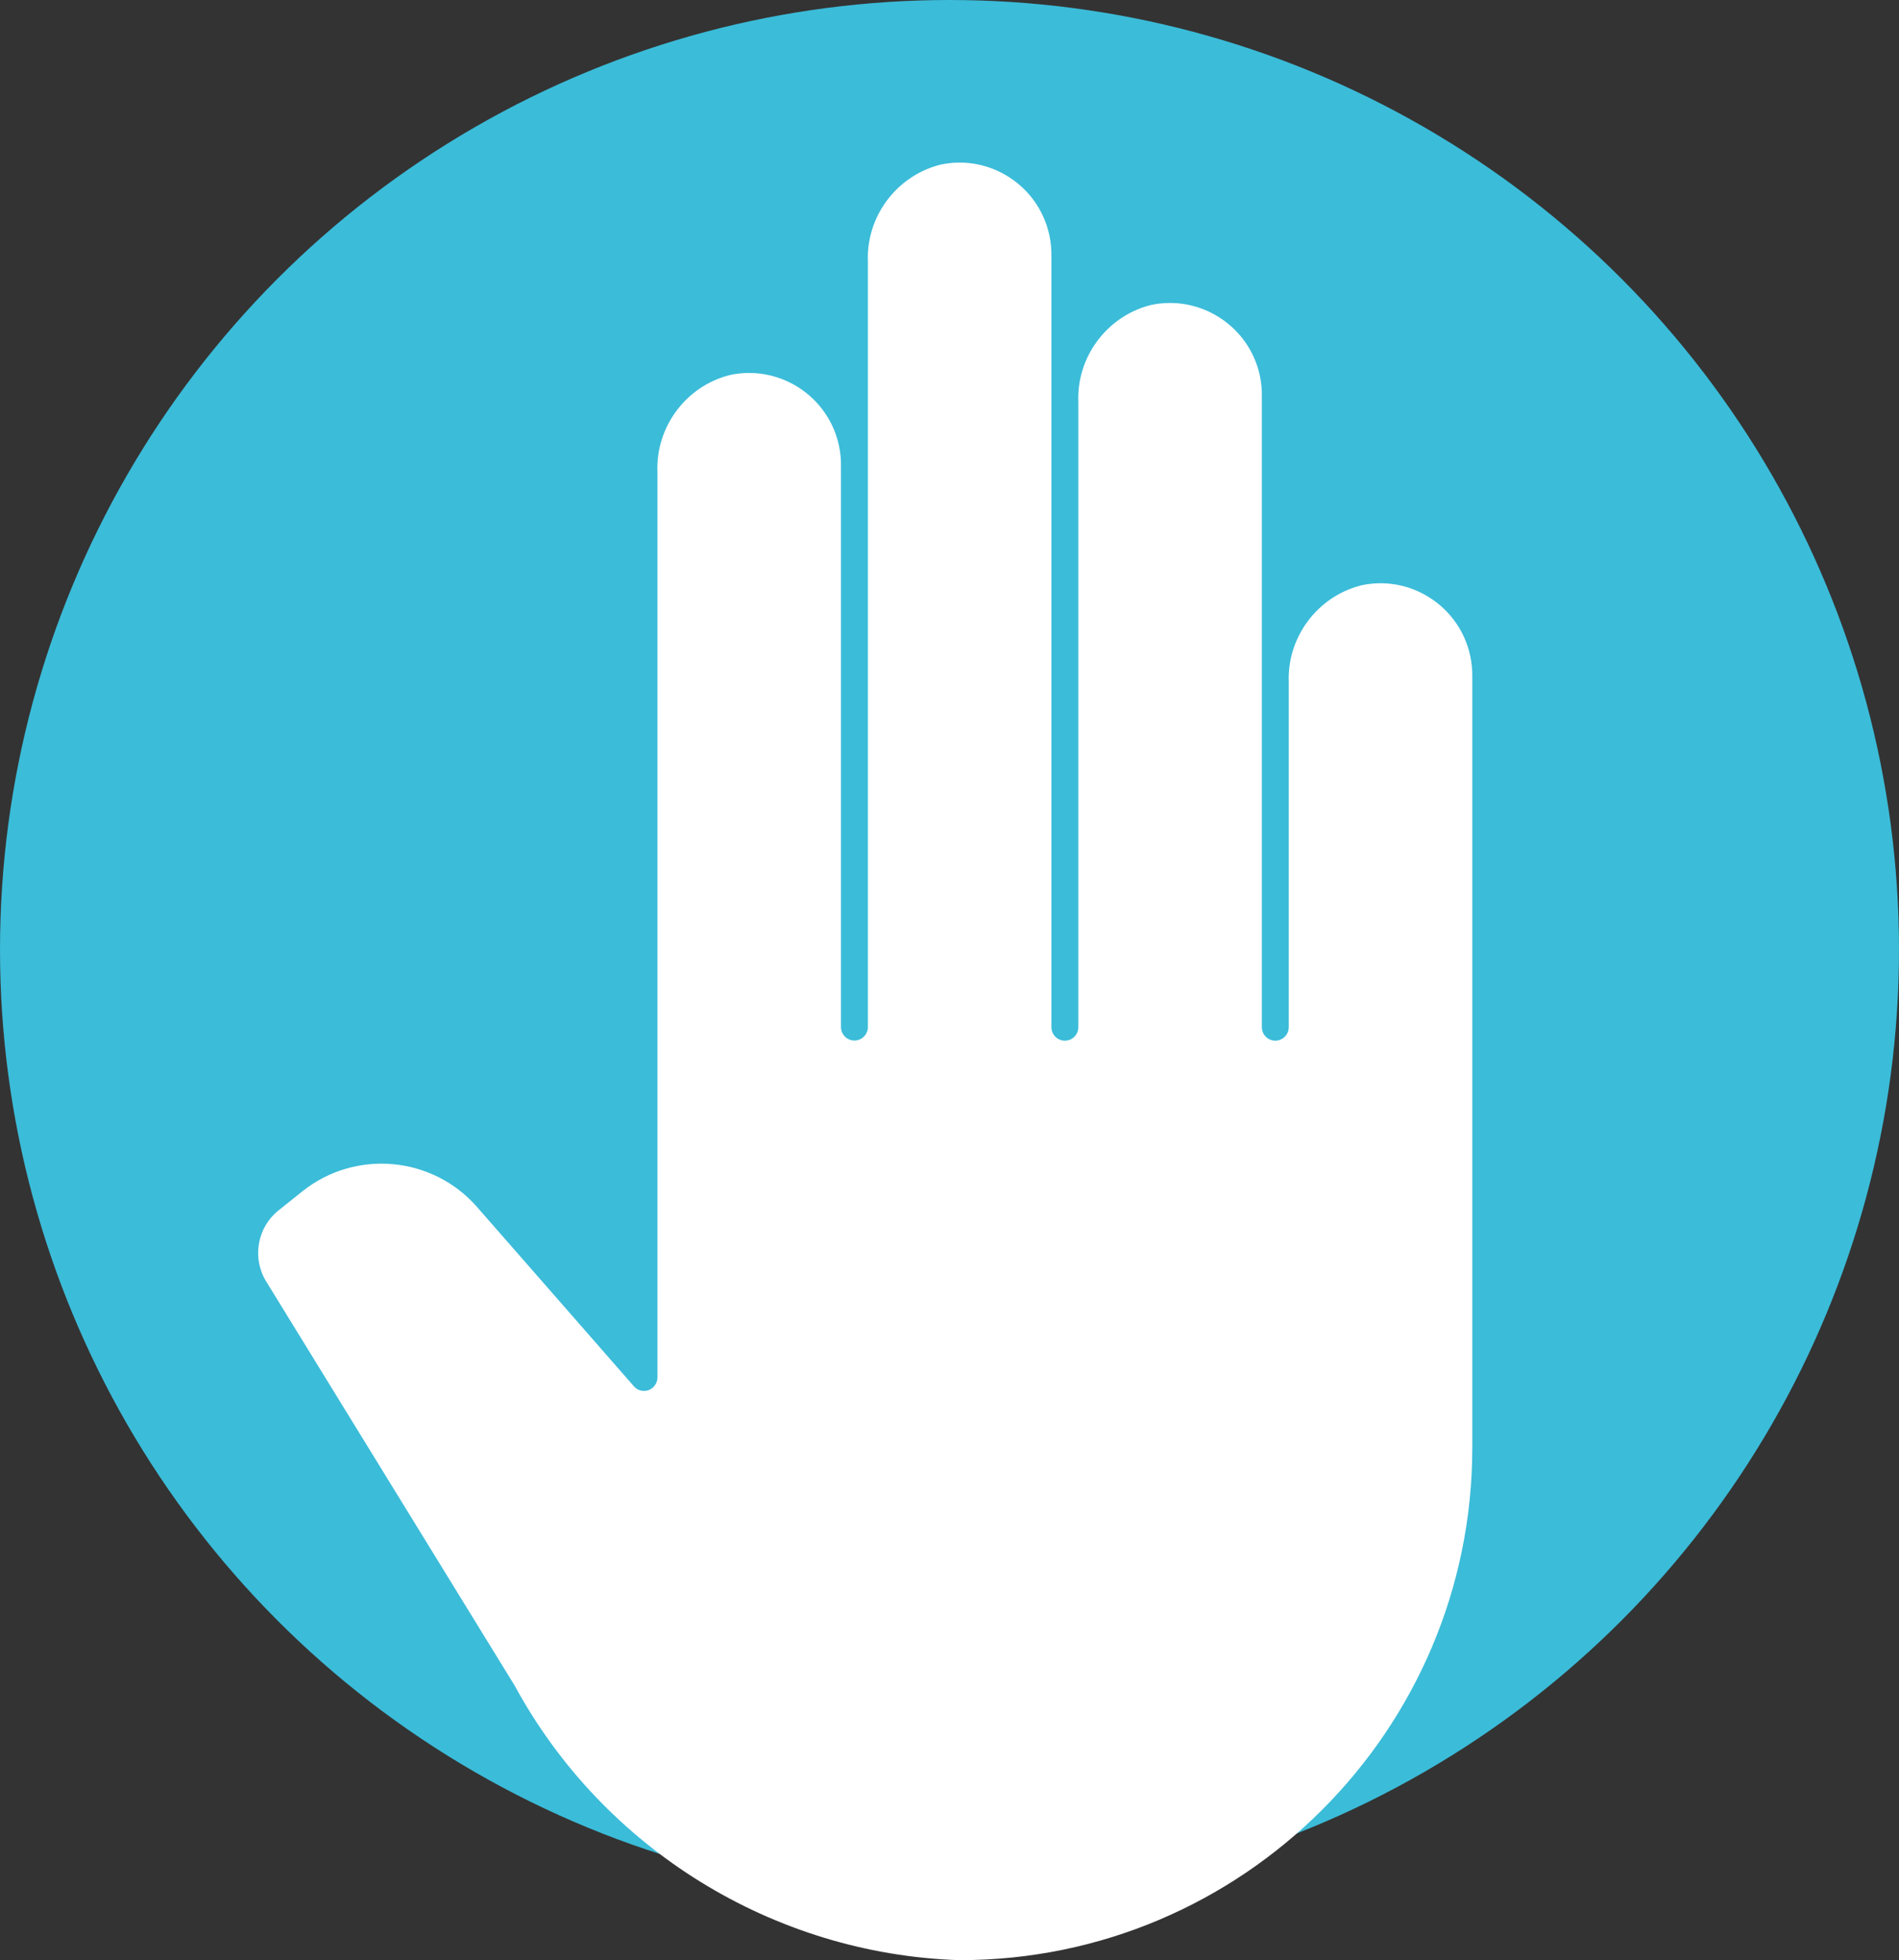
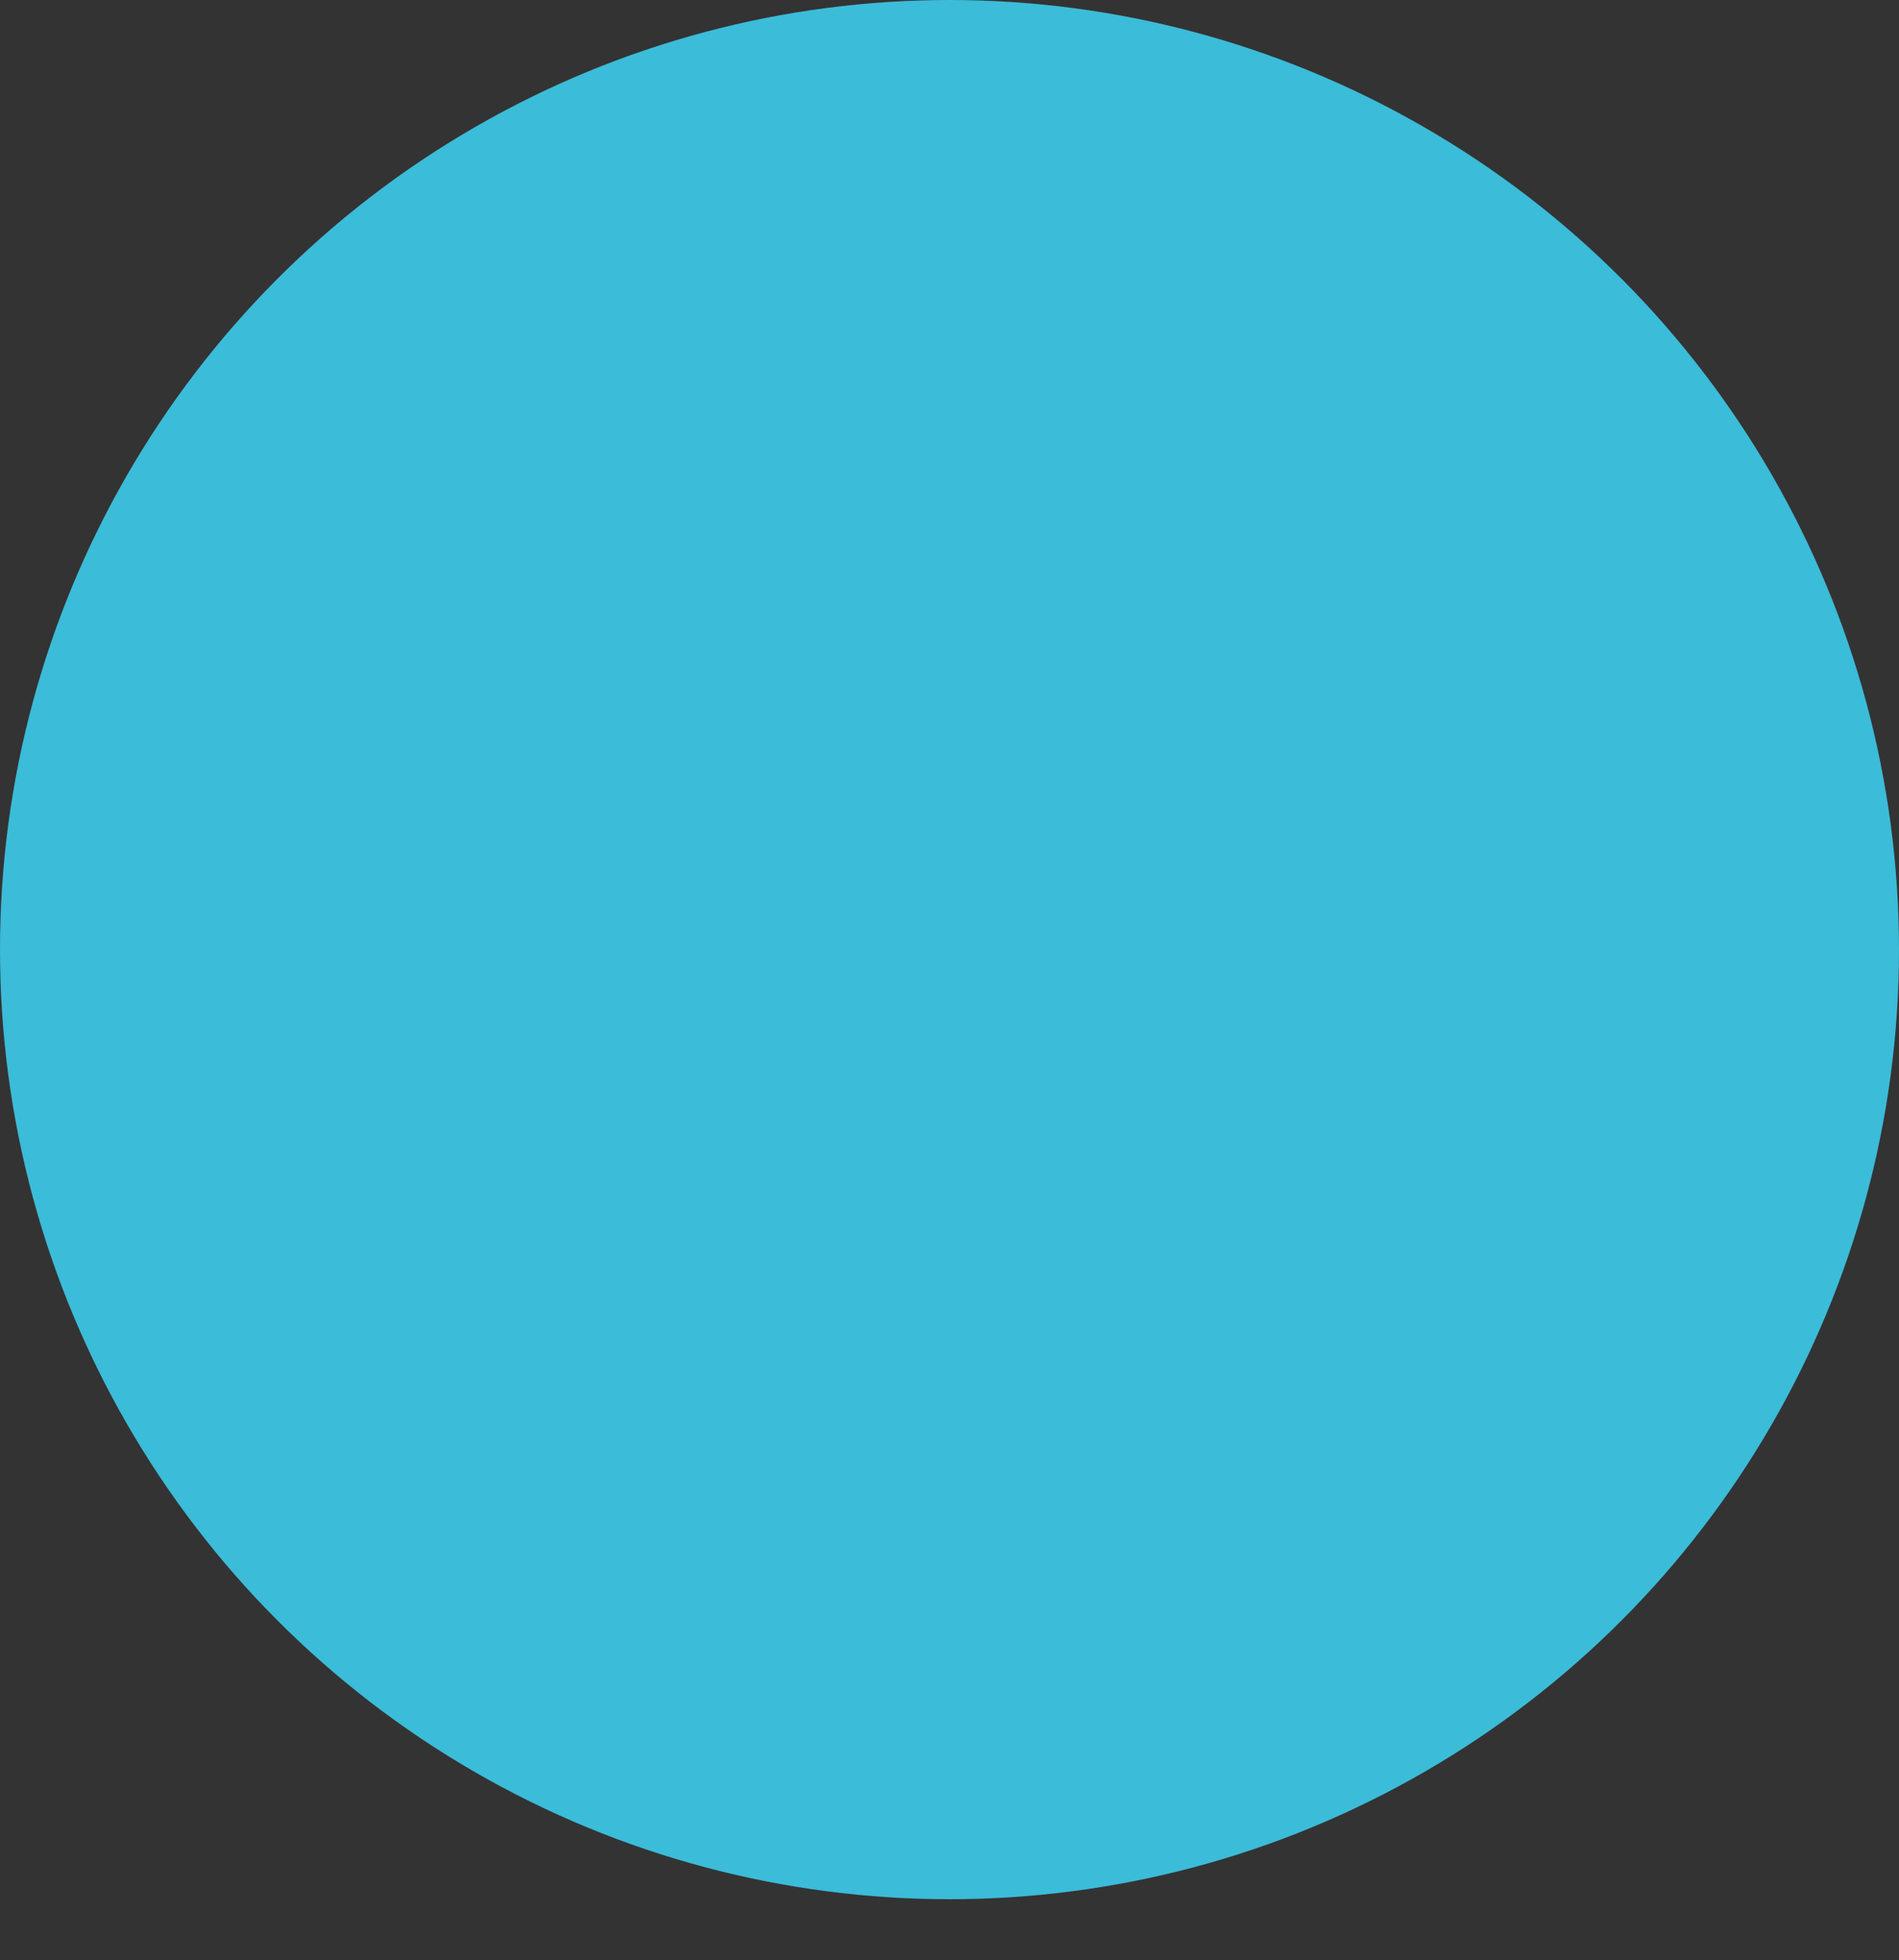
<svg xmlns="http://www.w3.org/2000/svg" id="Calque_1" viewBox="0 0 146.82 151.53">
  <rect x="0" y="0" width="146.82" height="151.53" fill="#333333" stroke="none" />
  <defs>
    <style>.cls-1{fill:#fff;}.cls-2{fill:#3bbcd9;}</style>
  </defs>
  <circle class="cls-2" cx="73.41" cy="73.41" r="73.41" />
  <path class="cls-2" d="m106.81,49.54v47.75c0,19.18-15.55,34.73-34.73,34.73-12.6-.37-24.06-7.39-30.1-18.45l-15.48-24.96c-1.7-2.76-1.04-6.35,1.52-8.34l1.52-1.21c4.52-3.59,11.07-3.01,14.89,1.32l5.95,6.79v-50.33c-.06-1.64.34-3.25,1.16-4.67,2.4-4.15,7.71-5.57,11.86-3.17v-5.19c-.08-4.22,2.81-7.91,6.92-8.83.58-.12,1.17-.18,1.77-.18,4.79,0,8.68,3.89,8.67,8.69v1.19c.8-.48,1.67-.83,2.58-1.02.58-.12,1.17-.18,1.76-.18,4.79,0,8.68,3.89,8.68,8.69v9.87c.8-.48,1.67-.83,2.58-1.02,2.86-.59,5.83.3,7.9,2.37,1.63,1.63,2.54,3.84,2.54,6.14h0Zm-4.34,47.75v-47.75c0-.34-.02-.68-.1-1.01-.5-2.34-2.81-3.84-5.16-3.33-2.1.55-3.53,2.5-3.43,4.67v21.38c0,1.2-.97,2.17-2.17,2.17s-2.17-.97-2.17-2.17v-39.07c0-.34-.02-.68-.09-1.01-.51-2.34-2.81-3.83-5.16-3.33-2.1.55-3.53,2.5-3.43,4.67v38.74c0,1.2-.97,2.17-2.17,2.17s-2.17-.97-2.17-2.17V23.5c0-.34-.02-.68-.1-1.01-.5-2.34-2.81-3.84-5.16-3.33-2.1.55-3.53,2.5-3.43,4.67v47.42c0,1.2-.97,2.17-2.17,2.17s-2.17-.97-2.17-2.17v-34.73c0-.34-.02-.68-.09-1.01-.51-2.34-2.81-3.84-5.16-3.33-2.1.55-3.53,2.5-3.43,4.67v56.1c0,.62-.27,1.21-.74,1.63-.9.79-2.27.71-3.06-.19l-9.74-11.13c-2.29-2.59-6.21-2.95-8.92-.8l-1.52,1.21c-.78.63-.97,1.74-.46,2.6l15.43,25.09c5.27,9.74,15.3,15.95,26.37,16.32,16.78,0,30.39-13.61,30.39-30.39h0Z" />
-   <path class="cls-1" d="m112.12,52.3v59.62c0,20.95-16.99,37.94-37.94,37.94-13.82-.46-26.35-8.22-32.93-20.38l-19.27-31.33c-.64-1.07-.4-2.46.57-3.25l1.9-1.52c3.39-2.68,8.28-2.24,11.14,1l12.17,13.9c.99,1.12,2.7,1.23,3.82.24.58-.51.92-1.25.92-2.03V36.45c-.13-2.71,1.66-5.14,4.28-5.83,2.93-.63,5.81,1.23,6.44,4.16.09.41.13.84.12,1.26v43.36c0,1.5,1.21,2.71,2.71,2.71s2.71-1.22,2.71-2.71V20.19c-.13-2.71,1.66-5.14,4.28-5.83,2.93-.63,5.81,1.23,6.44,4.16.09.41.13.84.12,1.26v59.62c0,1.5,1.21,2.71,2.71,2.71s2.71-1.22,2.71-2.71V31.03c-.13-2.71,1.66-5.14,4.28-5.83,2.93-.63,5.81,1.23,6.44,4.16.09.41.13.84.12,1.26v48.78c0,1.5,1.21,2.71,2.71,2.71s2.71-1.22,2.71-2.71v-26.69c-.13-2.71,1.66-5.14,4.28-5.83,2.93-.63,5.81,1.23,6.44,4.16.09.41.13.84.12,1.26h0Z" />
-   <path class="cls-1" d="m74.18,151.53h-.06c-14.34-.48-27.48-8.61-34.32-21.21l-19.24-31.29c-1.08-1.79-.67-4.12.94-5.43l1.91-1.53c4.09-3.23,9.99-2.7,13.44,1.2l12.17,13.91c.18.2.43.33.71.34.28.02.54-.07.75-.26.22-.2.35-.48.35-.78V36.49c-.14-3.46,2.17-6.6,5.53-7.48l.07-.02c3.82-.82,7.6,1.62,8.43,5.44.12.55.17,1.09.16,1.63v43.34c0,.57.47,1.04,1.04,1.04s1.04-.47,1.04-1.04V20.23c-.14-3.46,2.18-6.6,5.53-7.48l.07-.02c1.85-.4,3.75-.05,5.34.98s2.69,2.62,3.09,4.47c.11.52.17,1.07.16,1.63v59.6c0,.57.46,1.04,1.04,1.04s1.04-.47,1.04-1.04V31.08c-.14-3.46,2.18-6.6,5.53-7.48l.07-.02c3.82-.82,7.6,1.62,8.43,5.44.12.55.17,1.09.16,1.63v48.76c0,.57.47,1.04,1.04,1.04s1.04-.47,1.04-1.04v-26.66c-.14-3.46,2.18-6.6,5.53-7.48l.07-.02c1.85-.4,3.75-.05,5.34.98,1.59,1.03,2.69,2.62,3.09,4.47.11.52.17,1.07.16,1.62v59.6c0,21.84-17.77,39.61-39.61,39.61h-.04Zm-44.69-58.23c-1.41,0-2.82.46-4,1.39l-1.89,1.51c-.31.25-.39.72-.18,1.08l19.28,31.35.02.04c6.26,11.58,18.32,19.05,31.48,19.5,19.98-.02,36.24-16.28,36.24-36.27v-59.65c0-.3-.02-.59-.08-.87-.21-.98-.79-1.82-1.63-2.37-.83-.54-1.82-.72-2.78-.52-1.83.5-3.09,2.22-3,4.12v26.77c0,2.42-1.97,4.39-4.38,4.39s-4.38-1.97-4.38-4.39V30.56c0-.29-.02-.58-.08-.88-.43-2-2.41-3.29-4.41-2.88-1.83.5-3.09,2.22-3,4.12v48.45c0,2.42-1.97,4.39-4.38,4.39s-4.38-1.97-4.38-4.39V19.72c0-.3-.02-.59-.08-.87-.21-.98-.79-1.82-1.63-2.36-.83-.54-1.82-.72-2.78-.52-1.83.5-3.09,2.23-3,4.12v59.29c0,2.42-1.97,4.39-4.38,4.39s-4.38-1.97-4.38-4.39v-43.4c0-.29-.02-.58-.08-.88-.43-2-2.41-3.29-4.41-2.88-1.83.5-3.09,2.22-3,4.12v70.13c0,1.26-.55,2.46-1.49,3.29-.88.77-2.01,1.16-3.17,1.09-1.17-.07-2.24-.6-3.01-1.48l-12.17-13.91c-1.27-1.44-3.05-2.18-4.84-2.18l-.03.02Z" />
</svg>